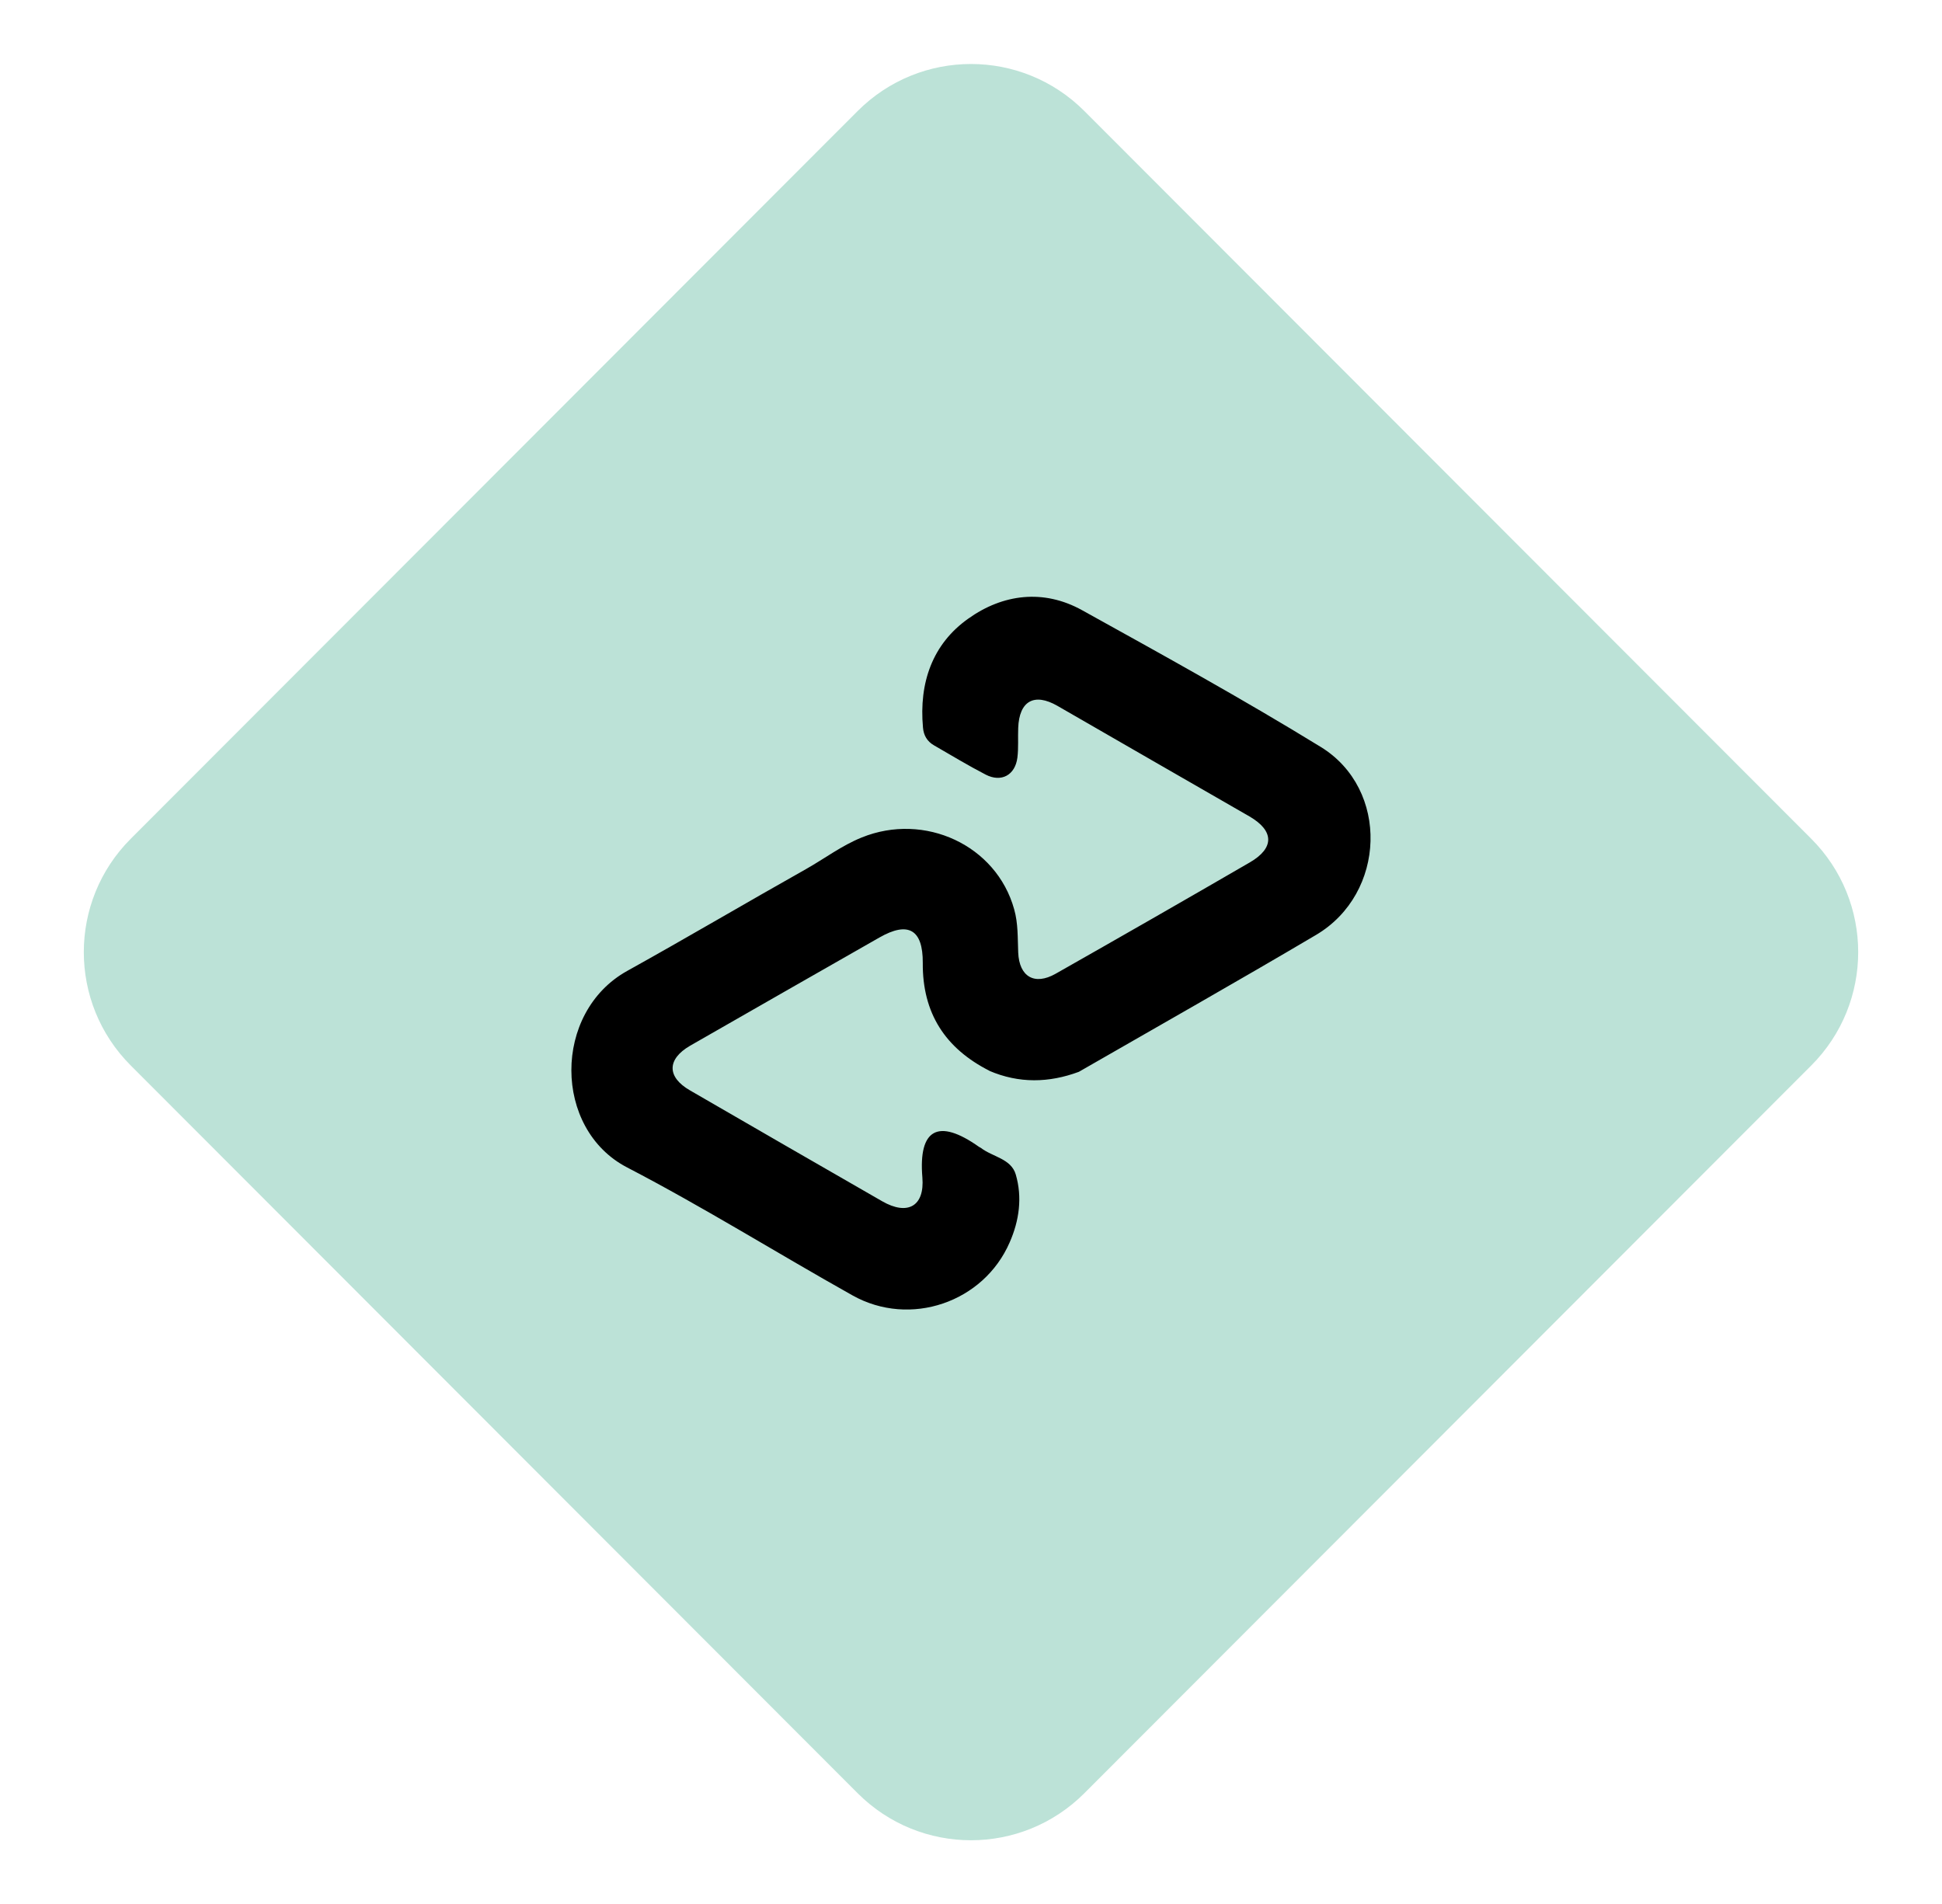
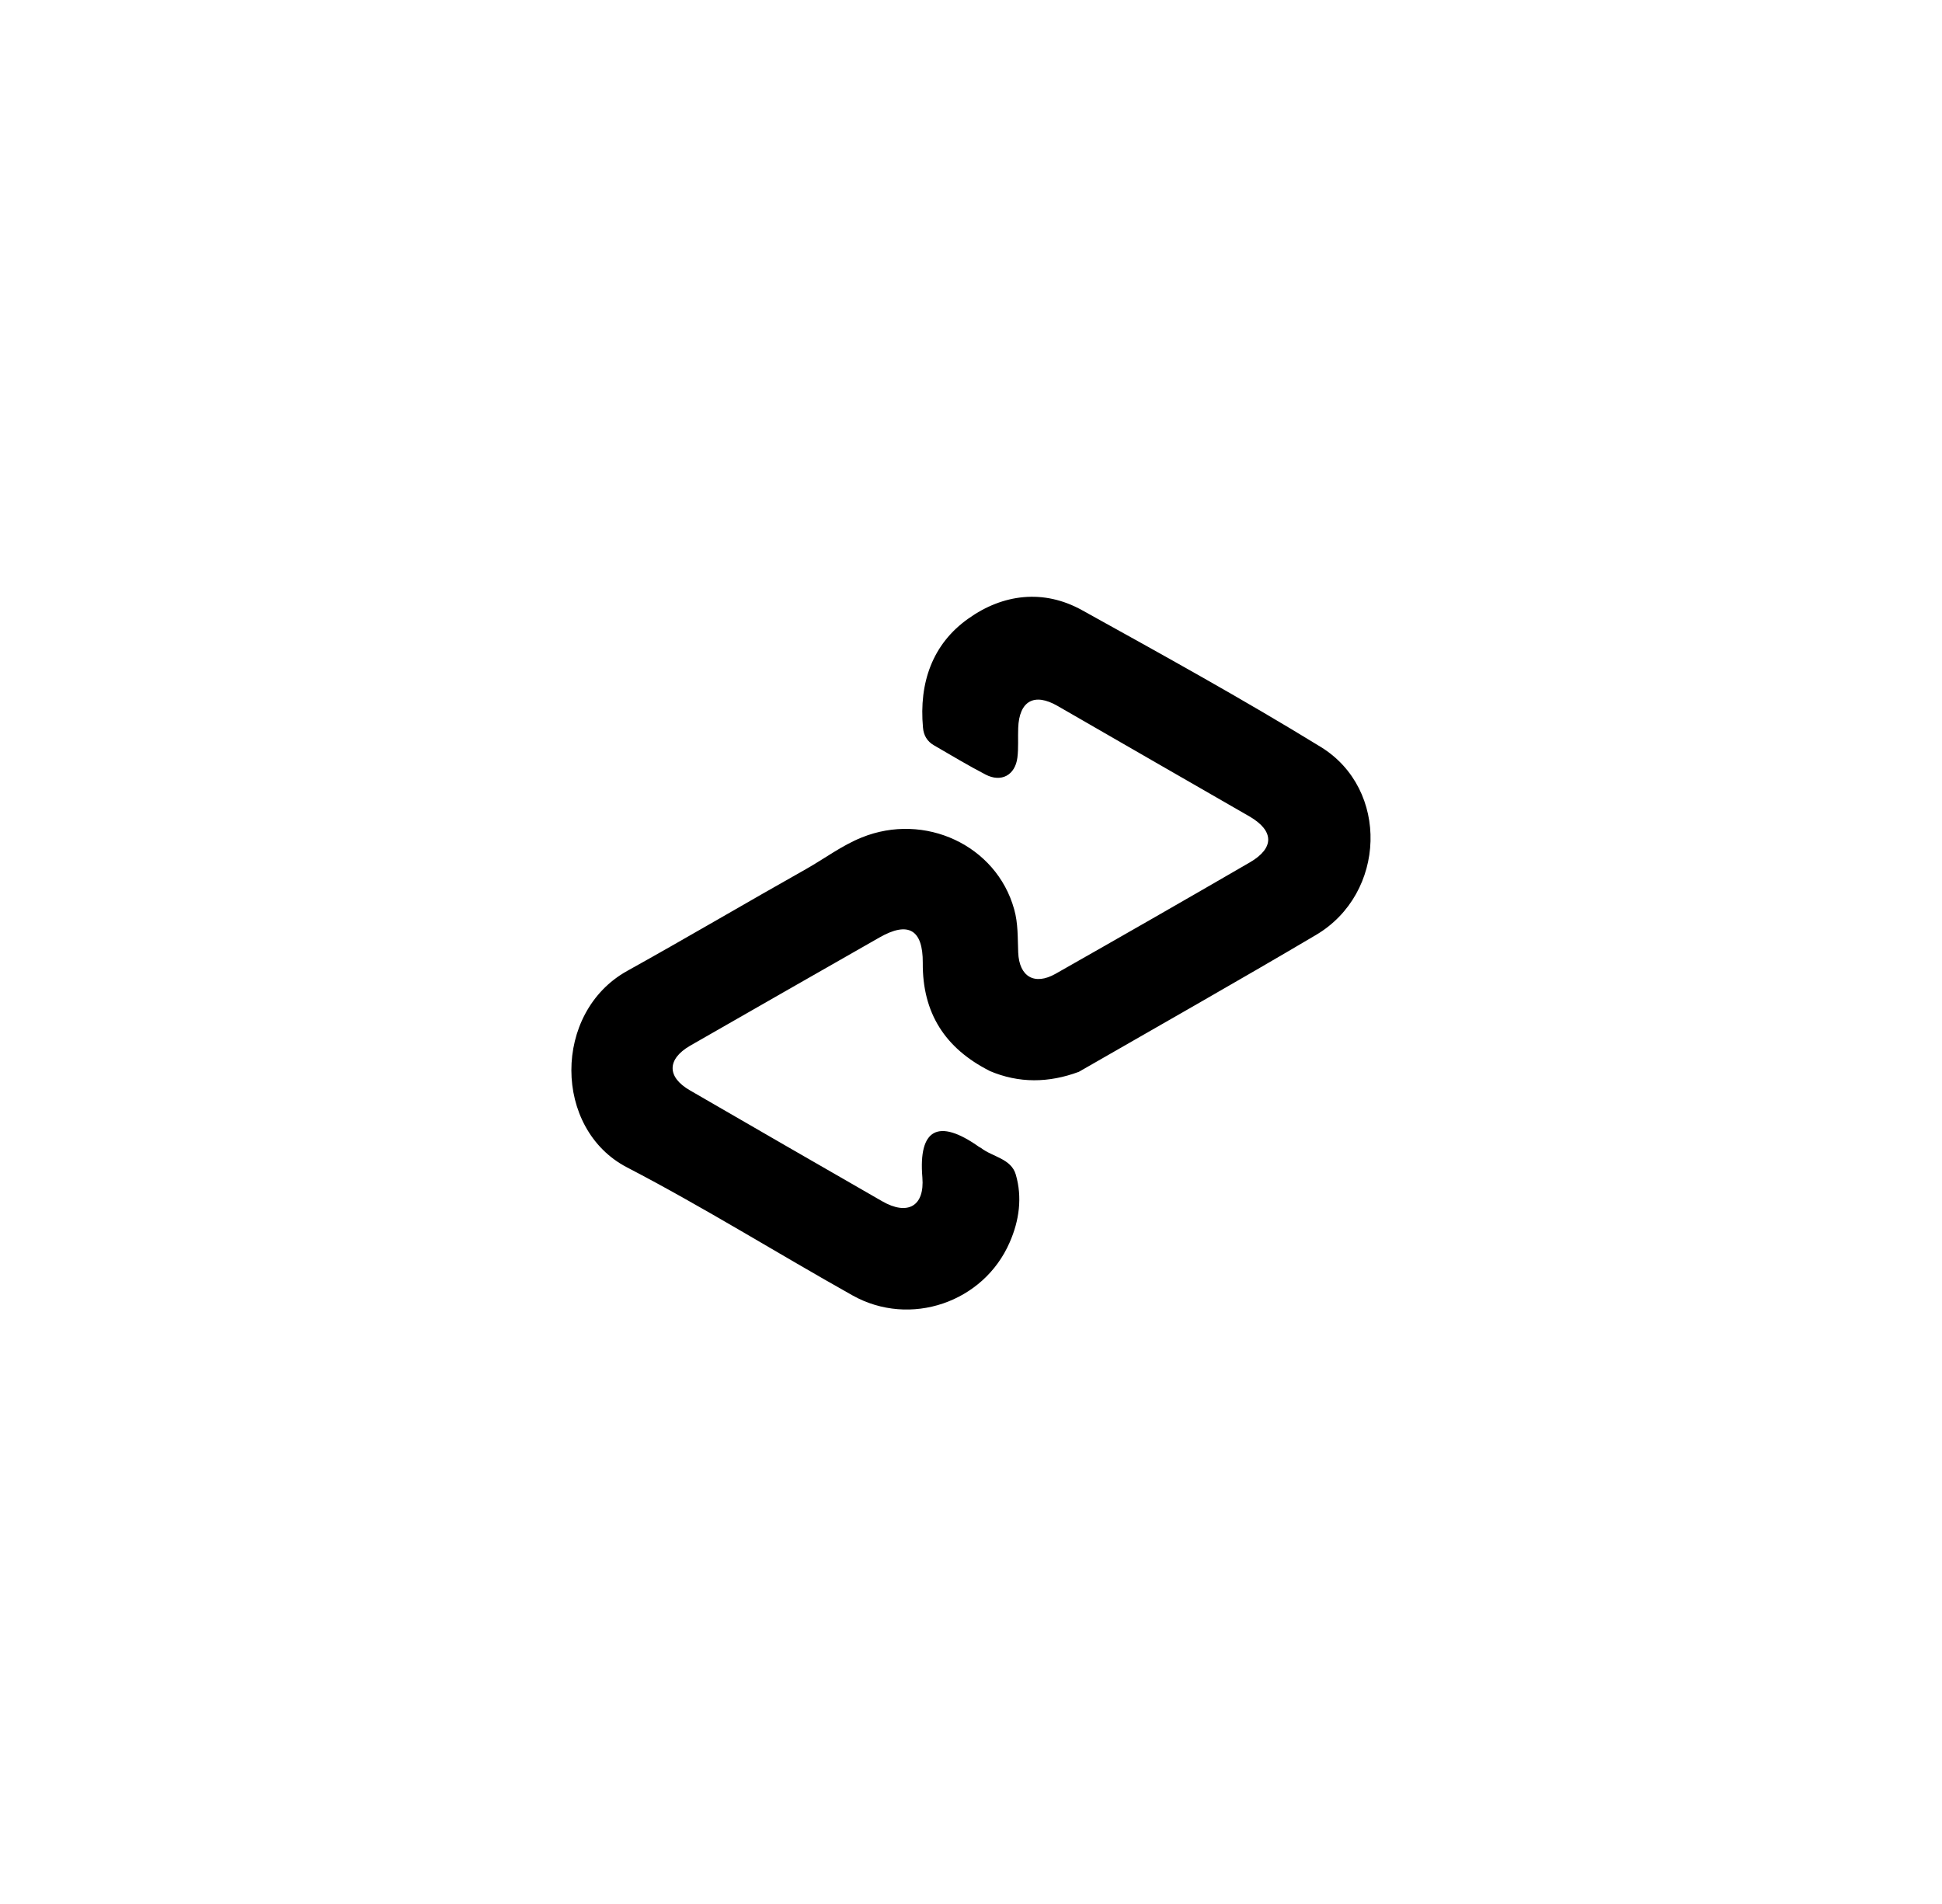
<svg xmlns="http://www.w3.org/2000/svg" id="Layer_1" viewBox="0 0 96.05 94.18">
  <defs>
    <style>
      .cls-1 {
        fill: #bce2d7;
      }
    </style>
  </defs>
-   <path class="cls-1" d="M6.47,41.48L42.42,5.49c3.1-3.1,8.11-3.1,11.21,0l35.95,35.99c3.1,3.1,3.1,8.12,0,11.22l-35.95,35.99c-3.1,3.1-8.11,3.1-11.21,0L6.47,52.7c-3.1-3.1-3.1-8.12,0-11.22Z" />
  <path d="M48.94,52.96c-2.19-1.11-3.32-2.85-3.3-5.34.01-1.65-.72-2.07-2.15-1.25-3.12,1.78-6.24,3.56-9.36,5.35-1.15.67-1.15,1.55,0,2.21,3.16,1.83,6.33,3.66,9.5,5.48,1.25.72,2.11.26,1.99-1.18-.2-2.39.78-2.94,2.8-1.51.03.02.06.03.09.05.58.45,1.5.53,1.73,1.32.33,1.13.17,2.28-.3,3.35-1.29,2.98-4.93,4.22-7.77,2.63-3.73-2.09-7.36-4.36-11.15-6.33-3.67-1.9-3.69-7.67,0-9.72,2.97-1.65,5.9-3.38,8.85-5.04.92-.52,1.76-1.16,2.75-1.56,3.11-1.26,6.66.38,7.54,3.55.2.7.17,1.42.2,2.14.05,1.2.81,1.64,1.85,1.05,3.21-1.82,6.42-3.66,9.61-5.51,1.22-.71,1.2-1.56-.02-2.27-3.17-1.82-6.34-3.65-9.5-5.47-1.15-.66-1.89-.24-1.94,1.09-.02.49.02.99-.04,1.47-.11.87-.8,1.24-1.57.84-.87-.45-1.71-.96-2.56-1.45-.33-.19-.51-.49-.54-.88-.2-2.2.46-4.13,2.25-5.39,1.7-1.21,3.71-1.47,5.62-.41,3.97,2.2,7.94,4.39,11.8,6.76,3.41,2.09,3.24,7.25-.23,9.3-3.89,2.3-7.82,4.52-11.73,6.77-1.48.55-2.96.58-4.43-.05h0Z" />
</svg>